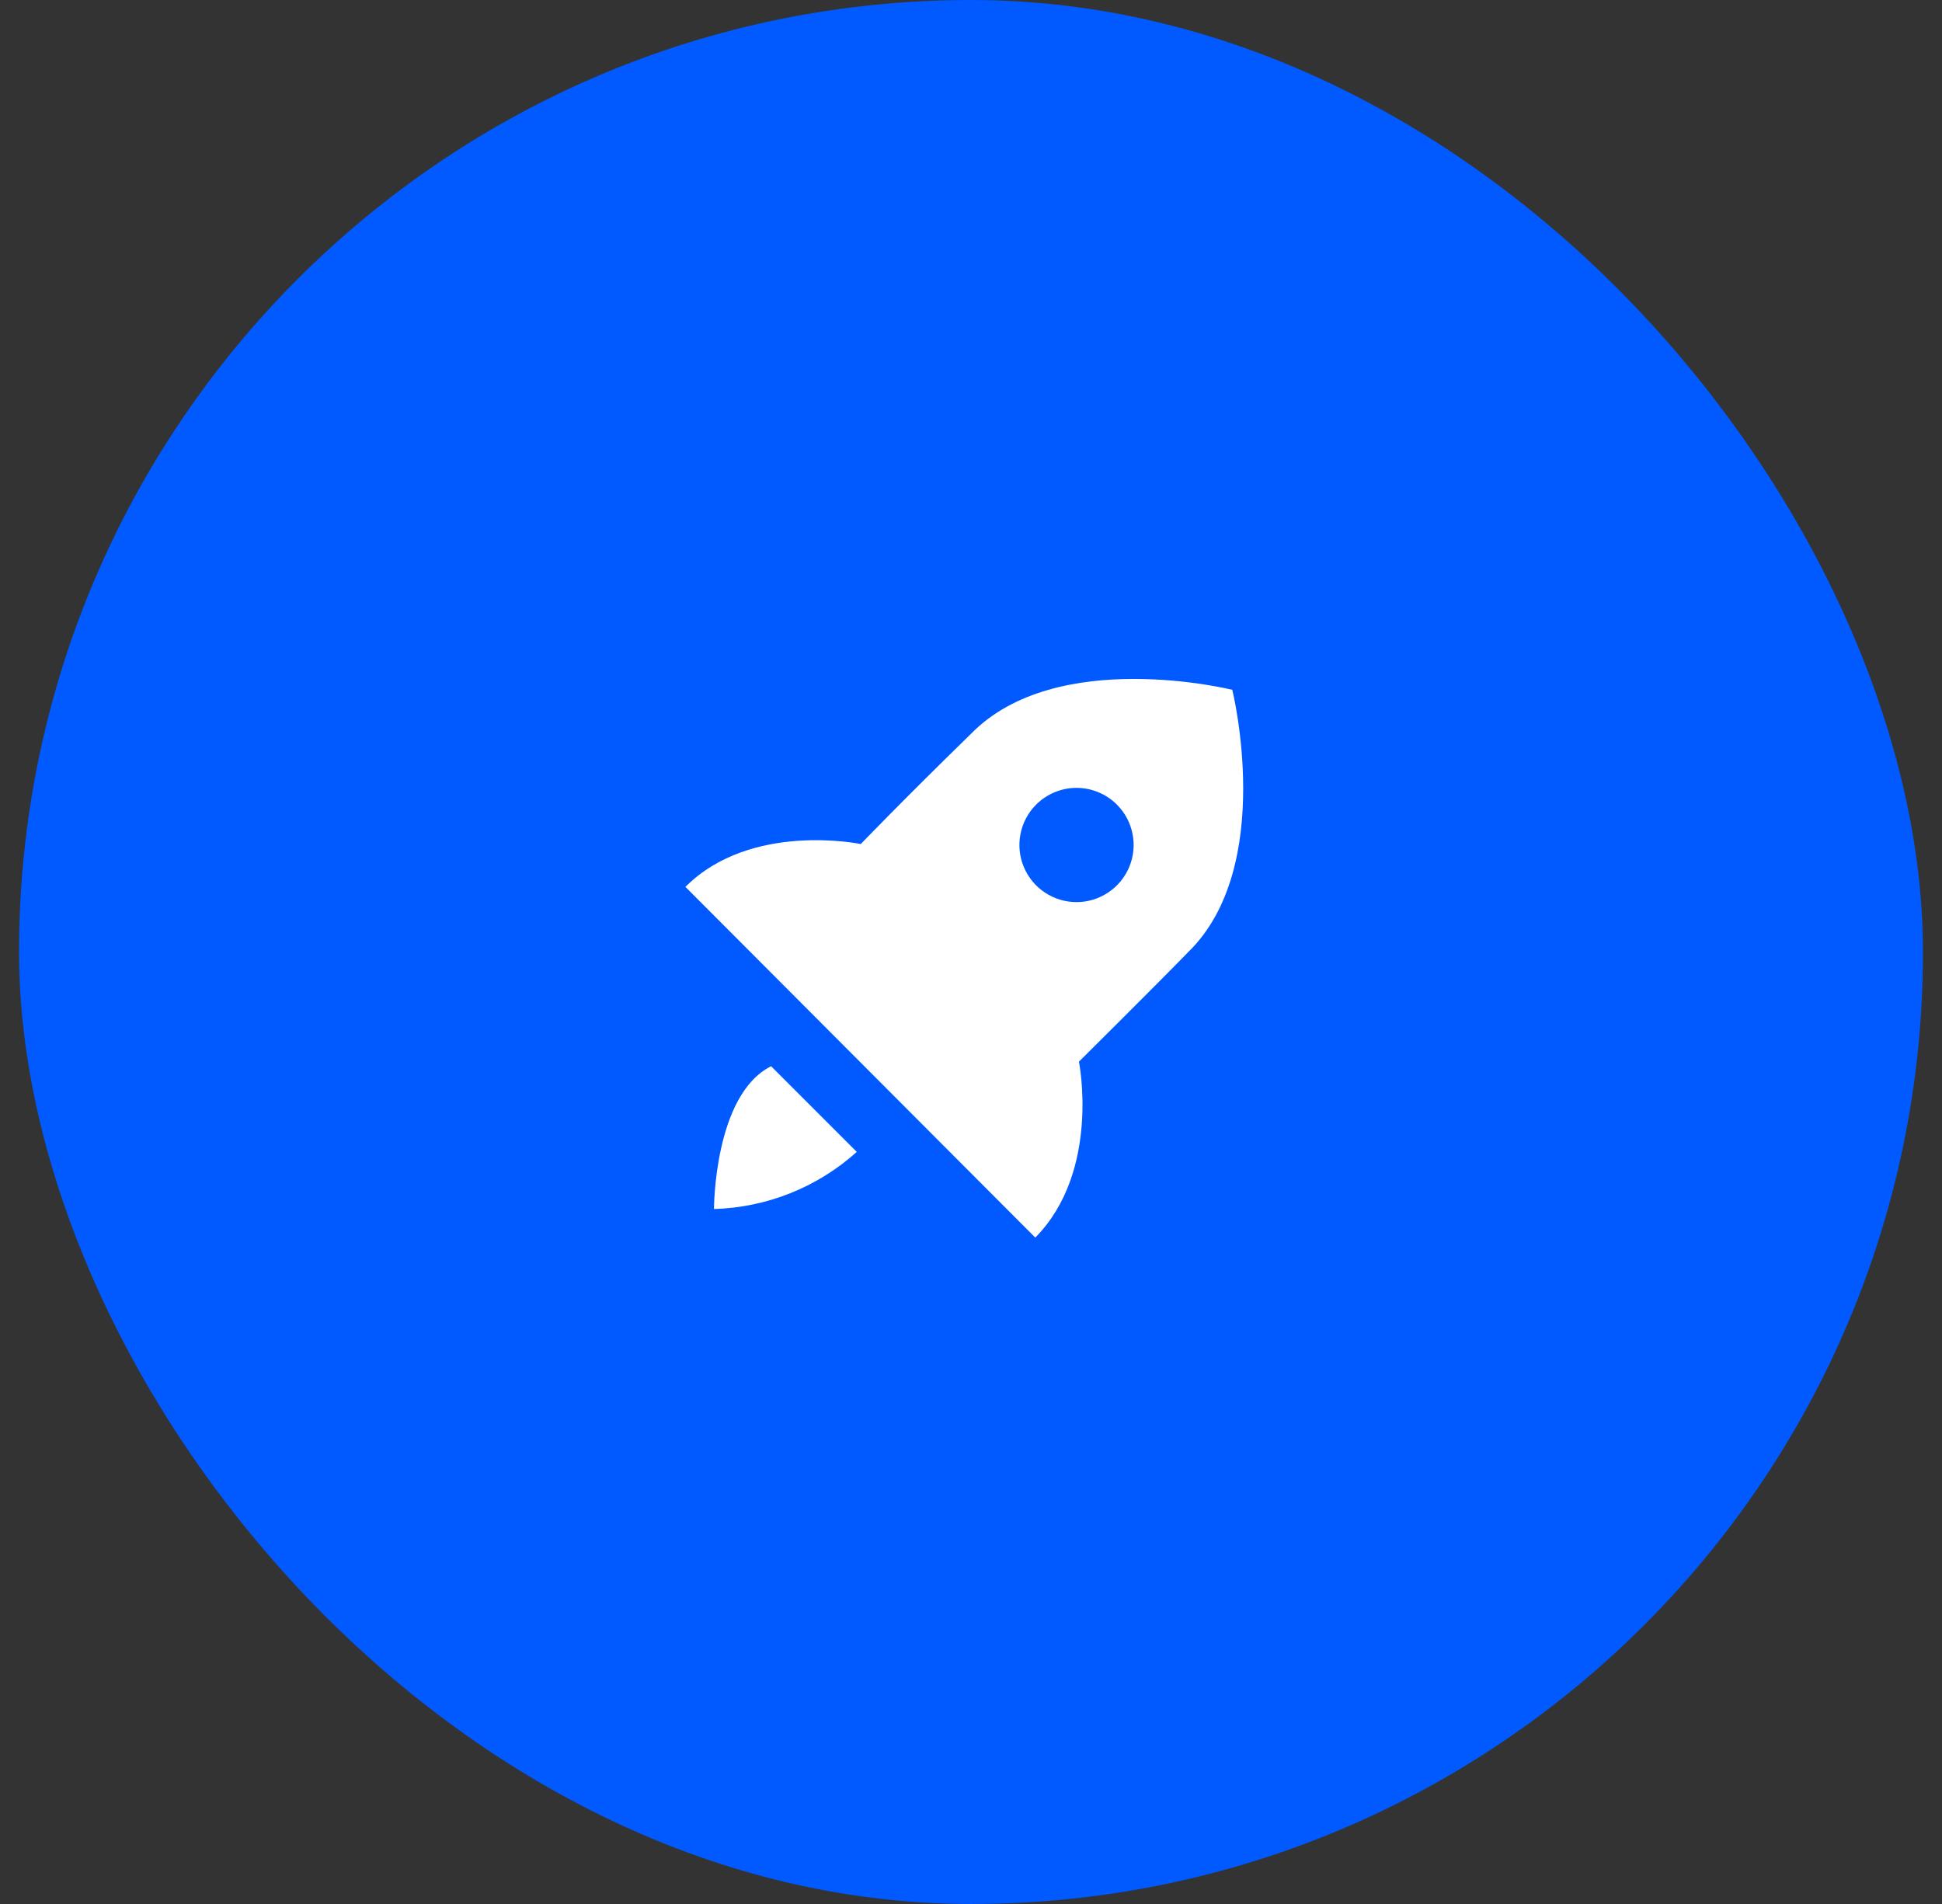
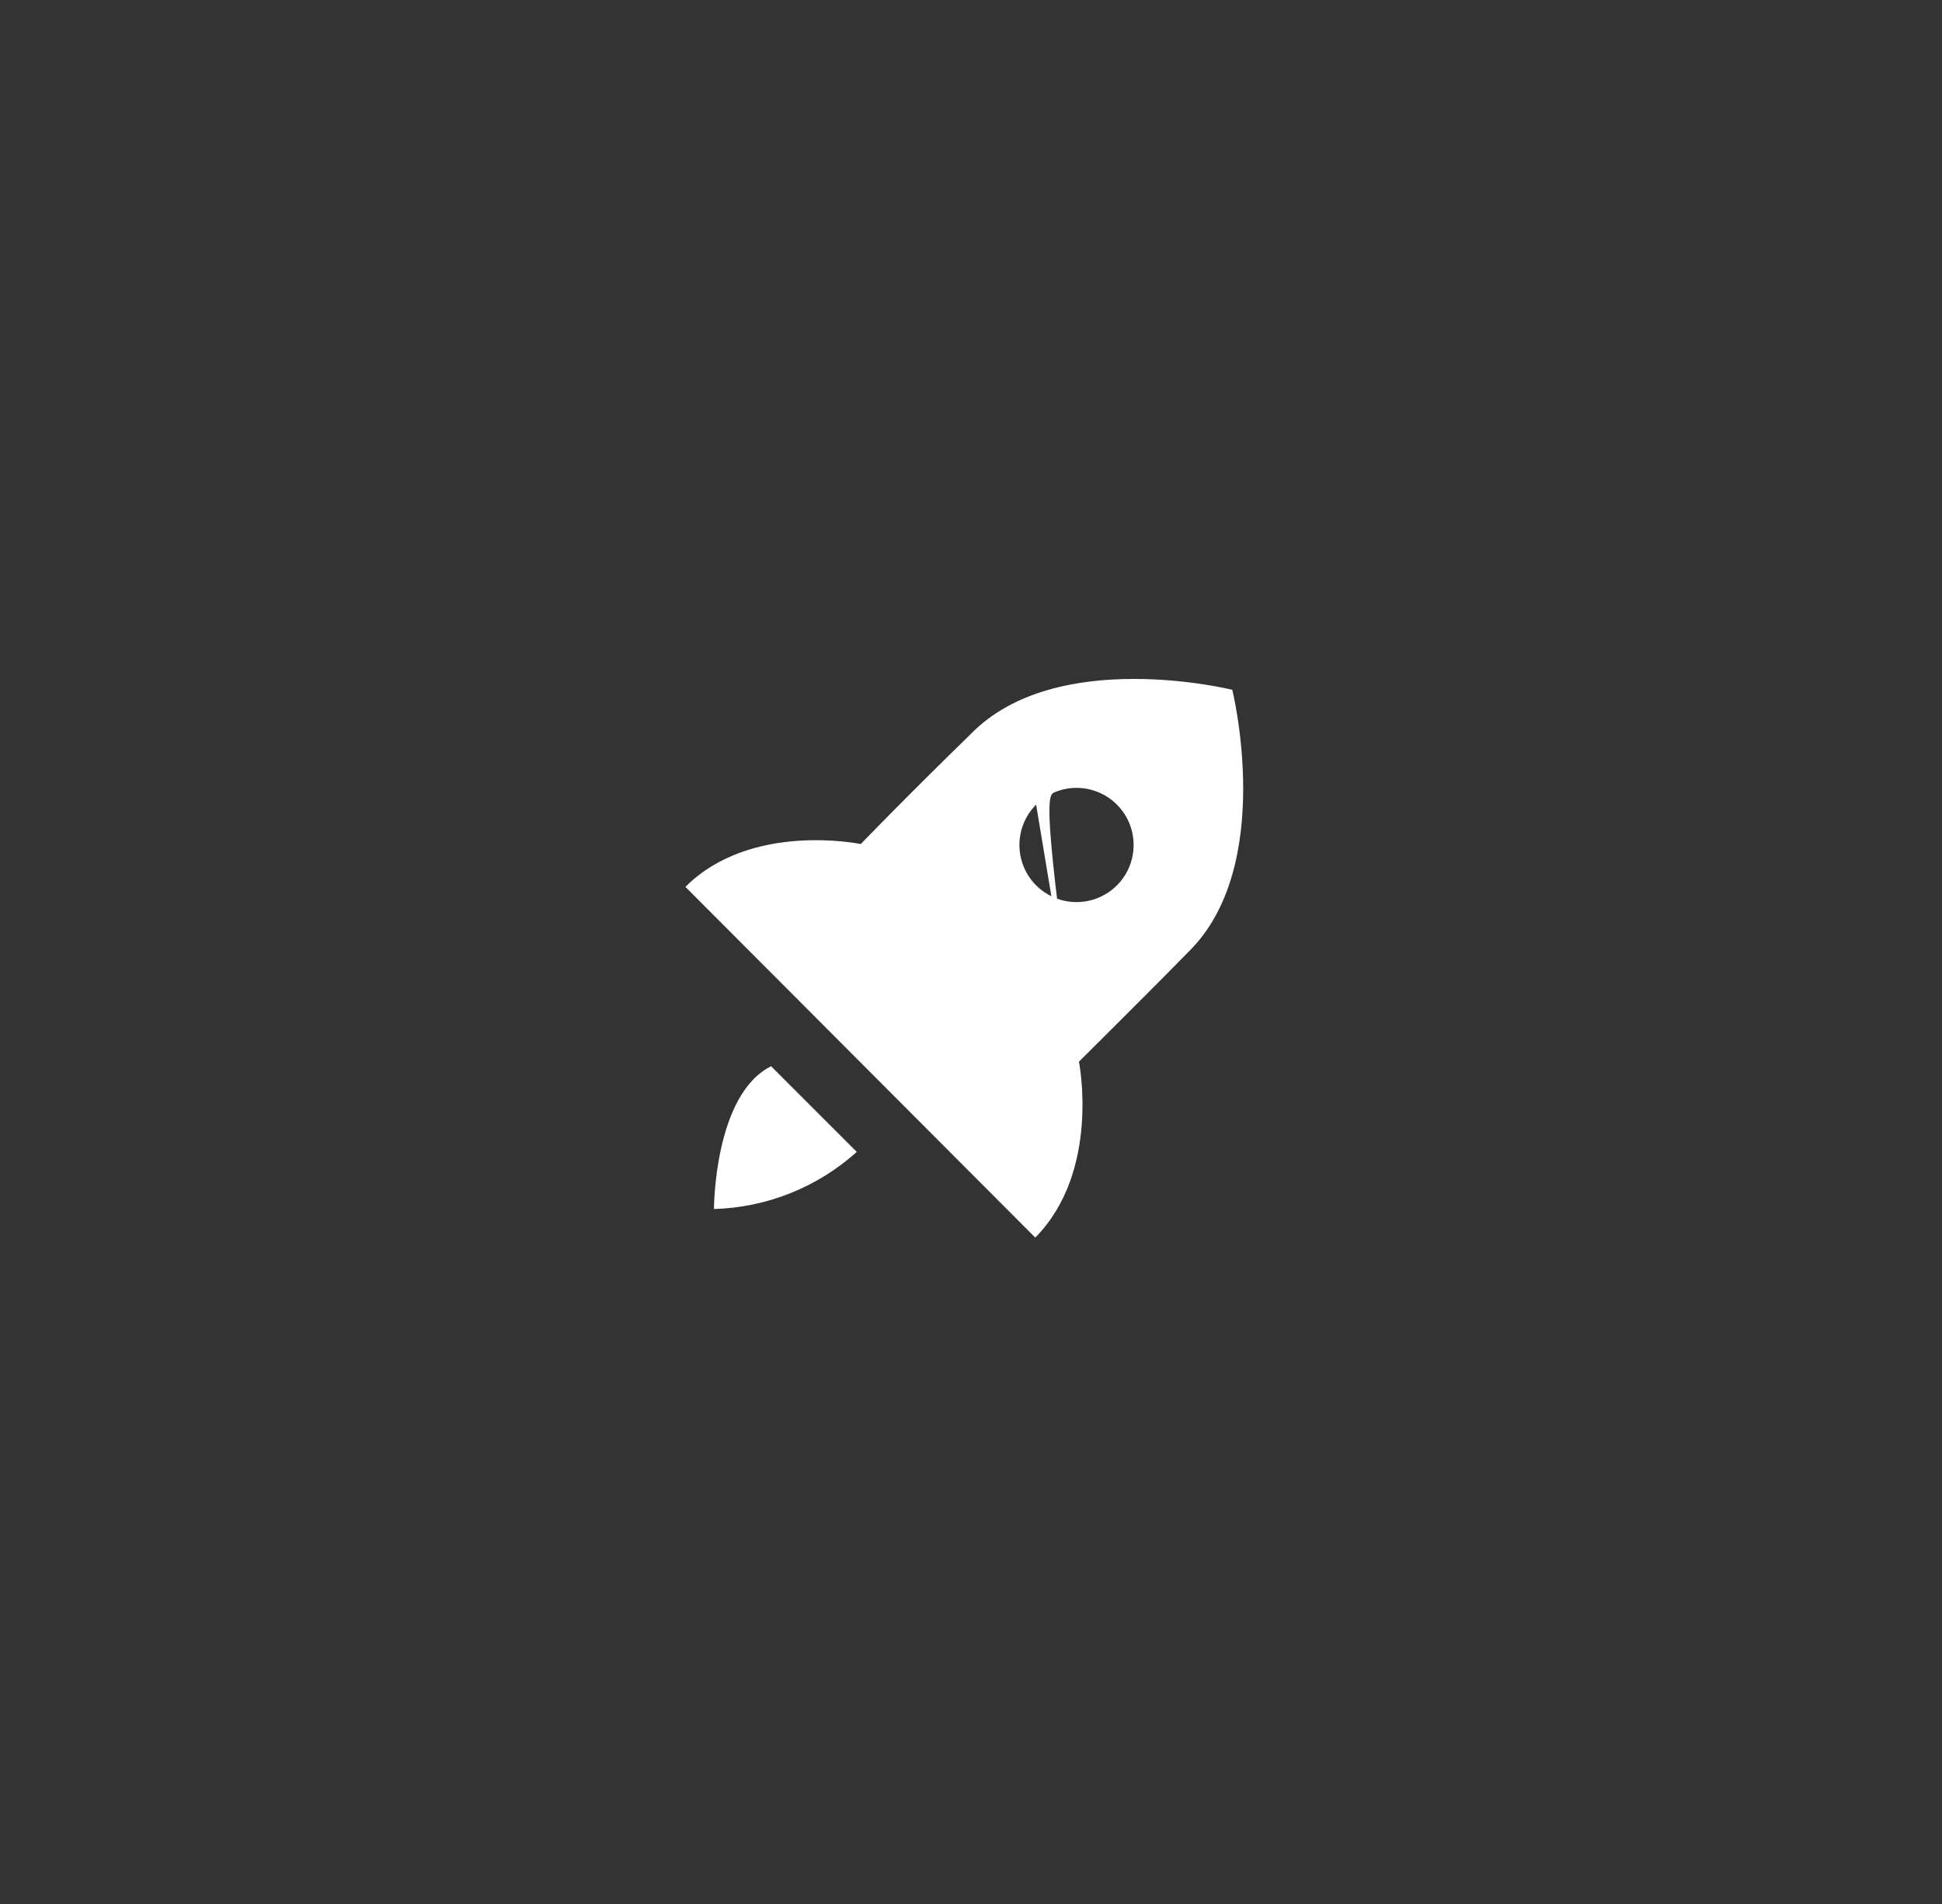
<svg xmlns="http://www.w3.org/2000/svg" width="51" height="50" viewBox="0 0 51 50" fill="none">
  <rect x="0" y="0" width="51" height="50" fill="#333333" stroke="none" />
-   <rect x="0.5" width="50" height="50" rx="25" fill="#005AFF" />
-   <path d="M28.335 27.88C28.335 27.88 30.48 25.75 31.207 25C33.51 22.75 32.362 18.115 32.362 18.115C32.362 18.115 27.75 16.968 25.5 19.27C23.745 20.98 22.605 22.165 22.605 22.165C22.605 22.165 19.725 21.565 18 23.29L27.188 32.5C28.913 30.753 28.335 27.88 28.335 27.88ZM27.21 21.13C27.349 20.991 27.515 20.88 27.697 20.805C27.879 20.729 28.074 20.69 28.271 20.69C28.468 20.69 28.664 20.729 28.846 20.805C29.028 20.88 29.193 20.991 29.332 21.13C29.542 21.34 29.685 21.607 29.742 21.898C29.8 22.189 29.77 22.491 29.657 22.765C29.543 23.038 29.351 23.273 29.104 23.437C28.858 23.602 28.568 23.69 28.271 23.69C27.975 23.69 27.685 23.602 27.438 23.437C27.191 23.273 26.999 23.038 26.886 22.765C26.772 22.491 26.742 22.189 26.8 21.898C26.858 21.607 27 21.34 27.21 21.13ZM18.75 31.75C20.138 31.71 21.467 31.179 22.5 30.25L20.25 28C18.75 28.75 18.75 31.75 18.75 31.75Z" fill="white" />
+   <path d="M28.335 27.88C28.335 27.88 30.48 25.75 31.207 25C33.51 22.75 32.362 18.115 32.362 18.115C32.362 18.115 27.75 16.968 25.5 19.27C23.745 20.98 22.605 22.165 22.605 22.165C22.605 22.165 19.725 21.565 18 23.29L27.188 32.5C28.913 30.753 28.335 27.88 28.335 27.88ZC27.349 20.991 27.515 20.88 27.697 20.805C27.879 20.729 28.074 20.69 28.271 20.69C28.468 20.69 28.664 20.729 28.846 20.805C29.028 20.88 29.193 20.991 29.332 21.13C29.542 21.34 29.685 21.607 29.742 21.898C29.8 22.189 29.77 22.491 29.657 22.765C29.543 23.038 29.351 23.273 29.104 23.437C28.858 23.602 28.568 23.69 28.271 23.69C27.975 23.69 27.685 23.602 27.438 23.437C27.191 23.273 26.999 23.038 26.886 22.765C26.772 22.491 26.742 22.189 26.8 21.898C26.858 21.607 27 21.34 27.21 21.13ZM18.75 31.75C20.138 31.71 21.467 31.179 22.5 30.25L20.25 28C18.75 28.75 18.75 31.75 18.75 31.75Z" fill="white" />
</svg>